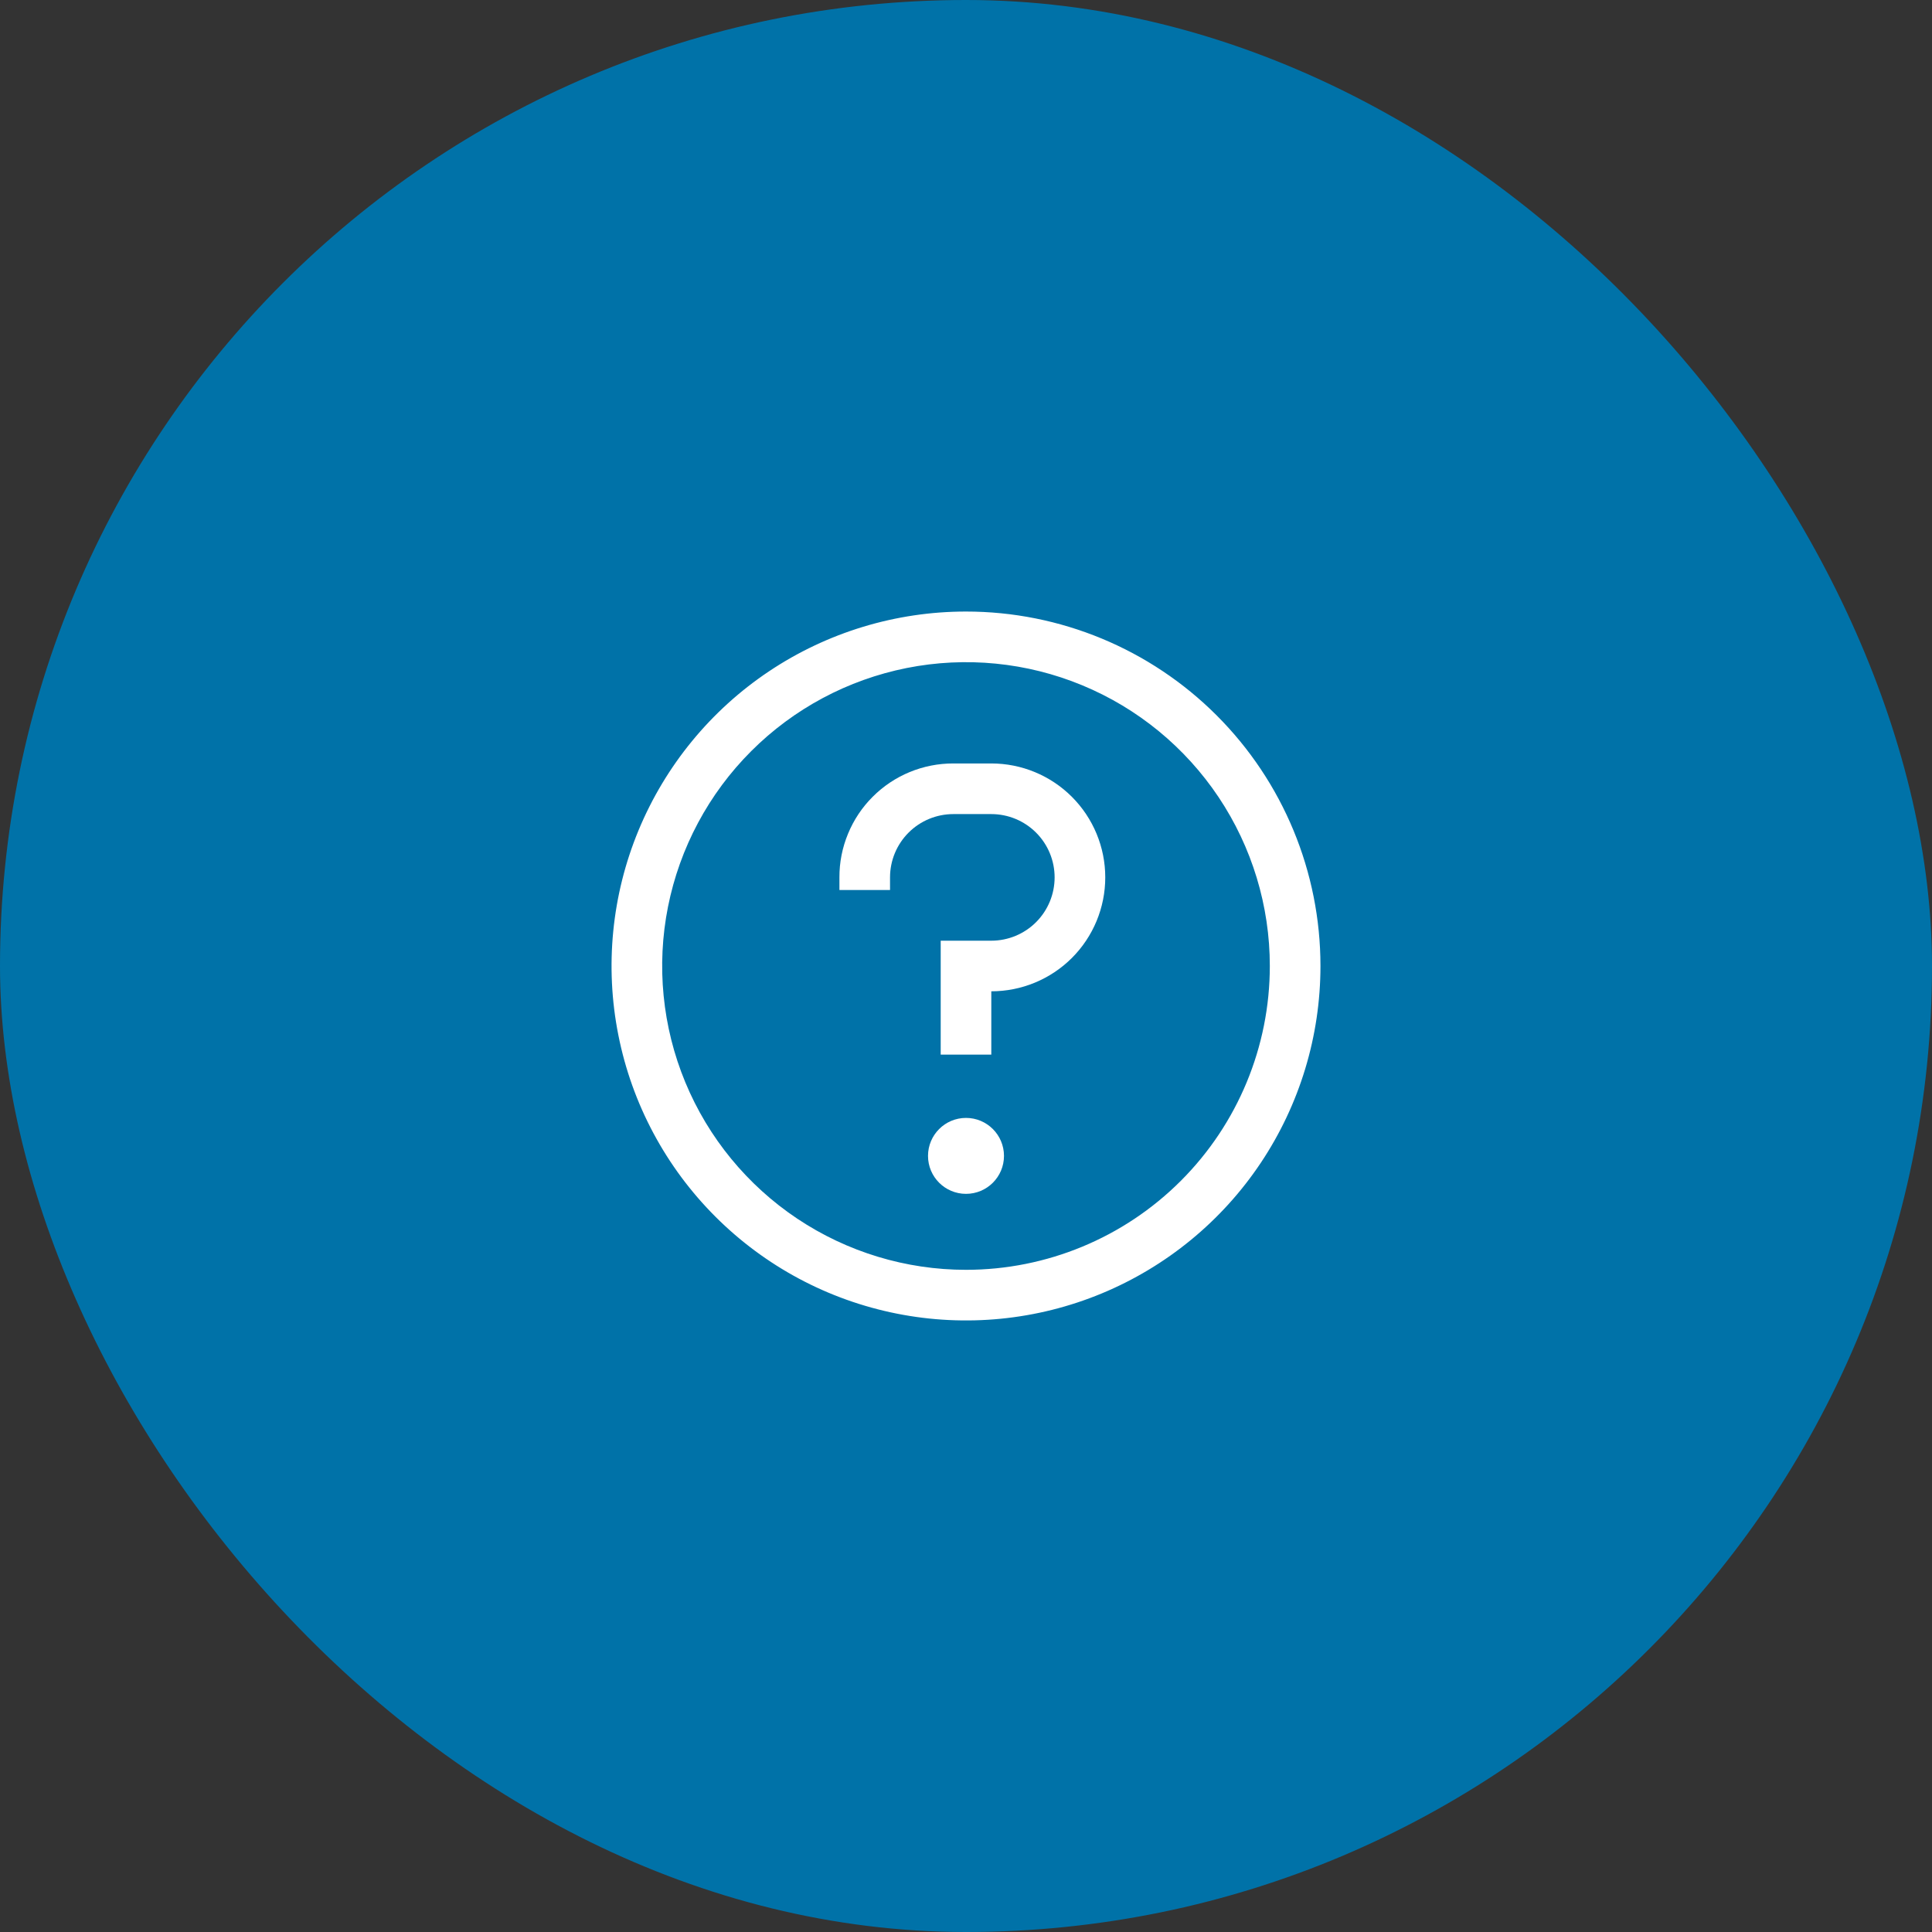
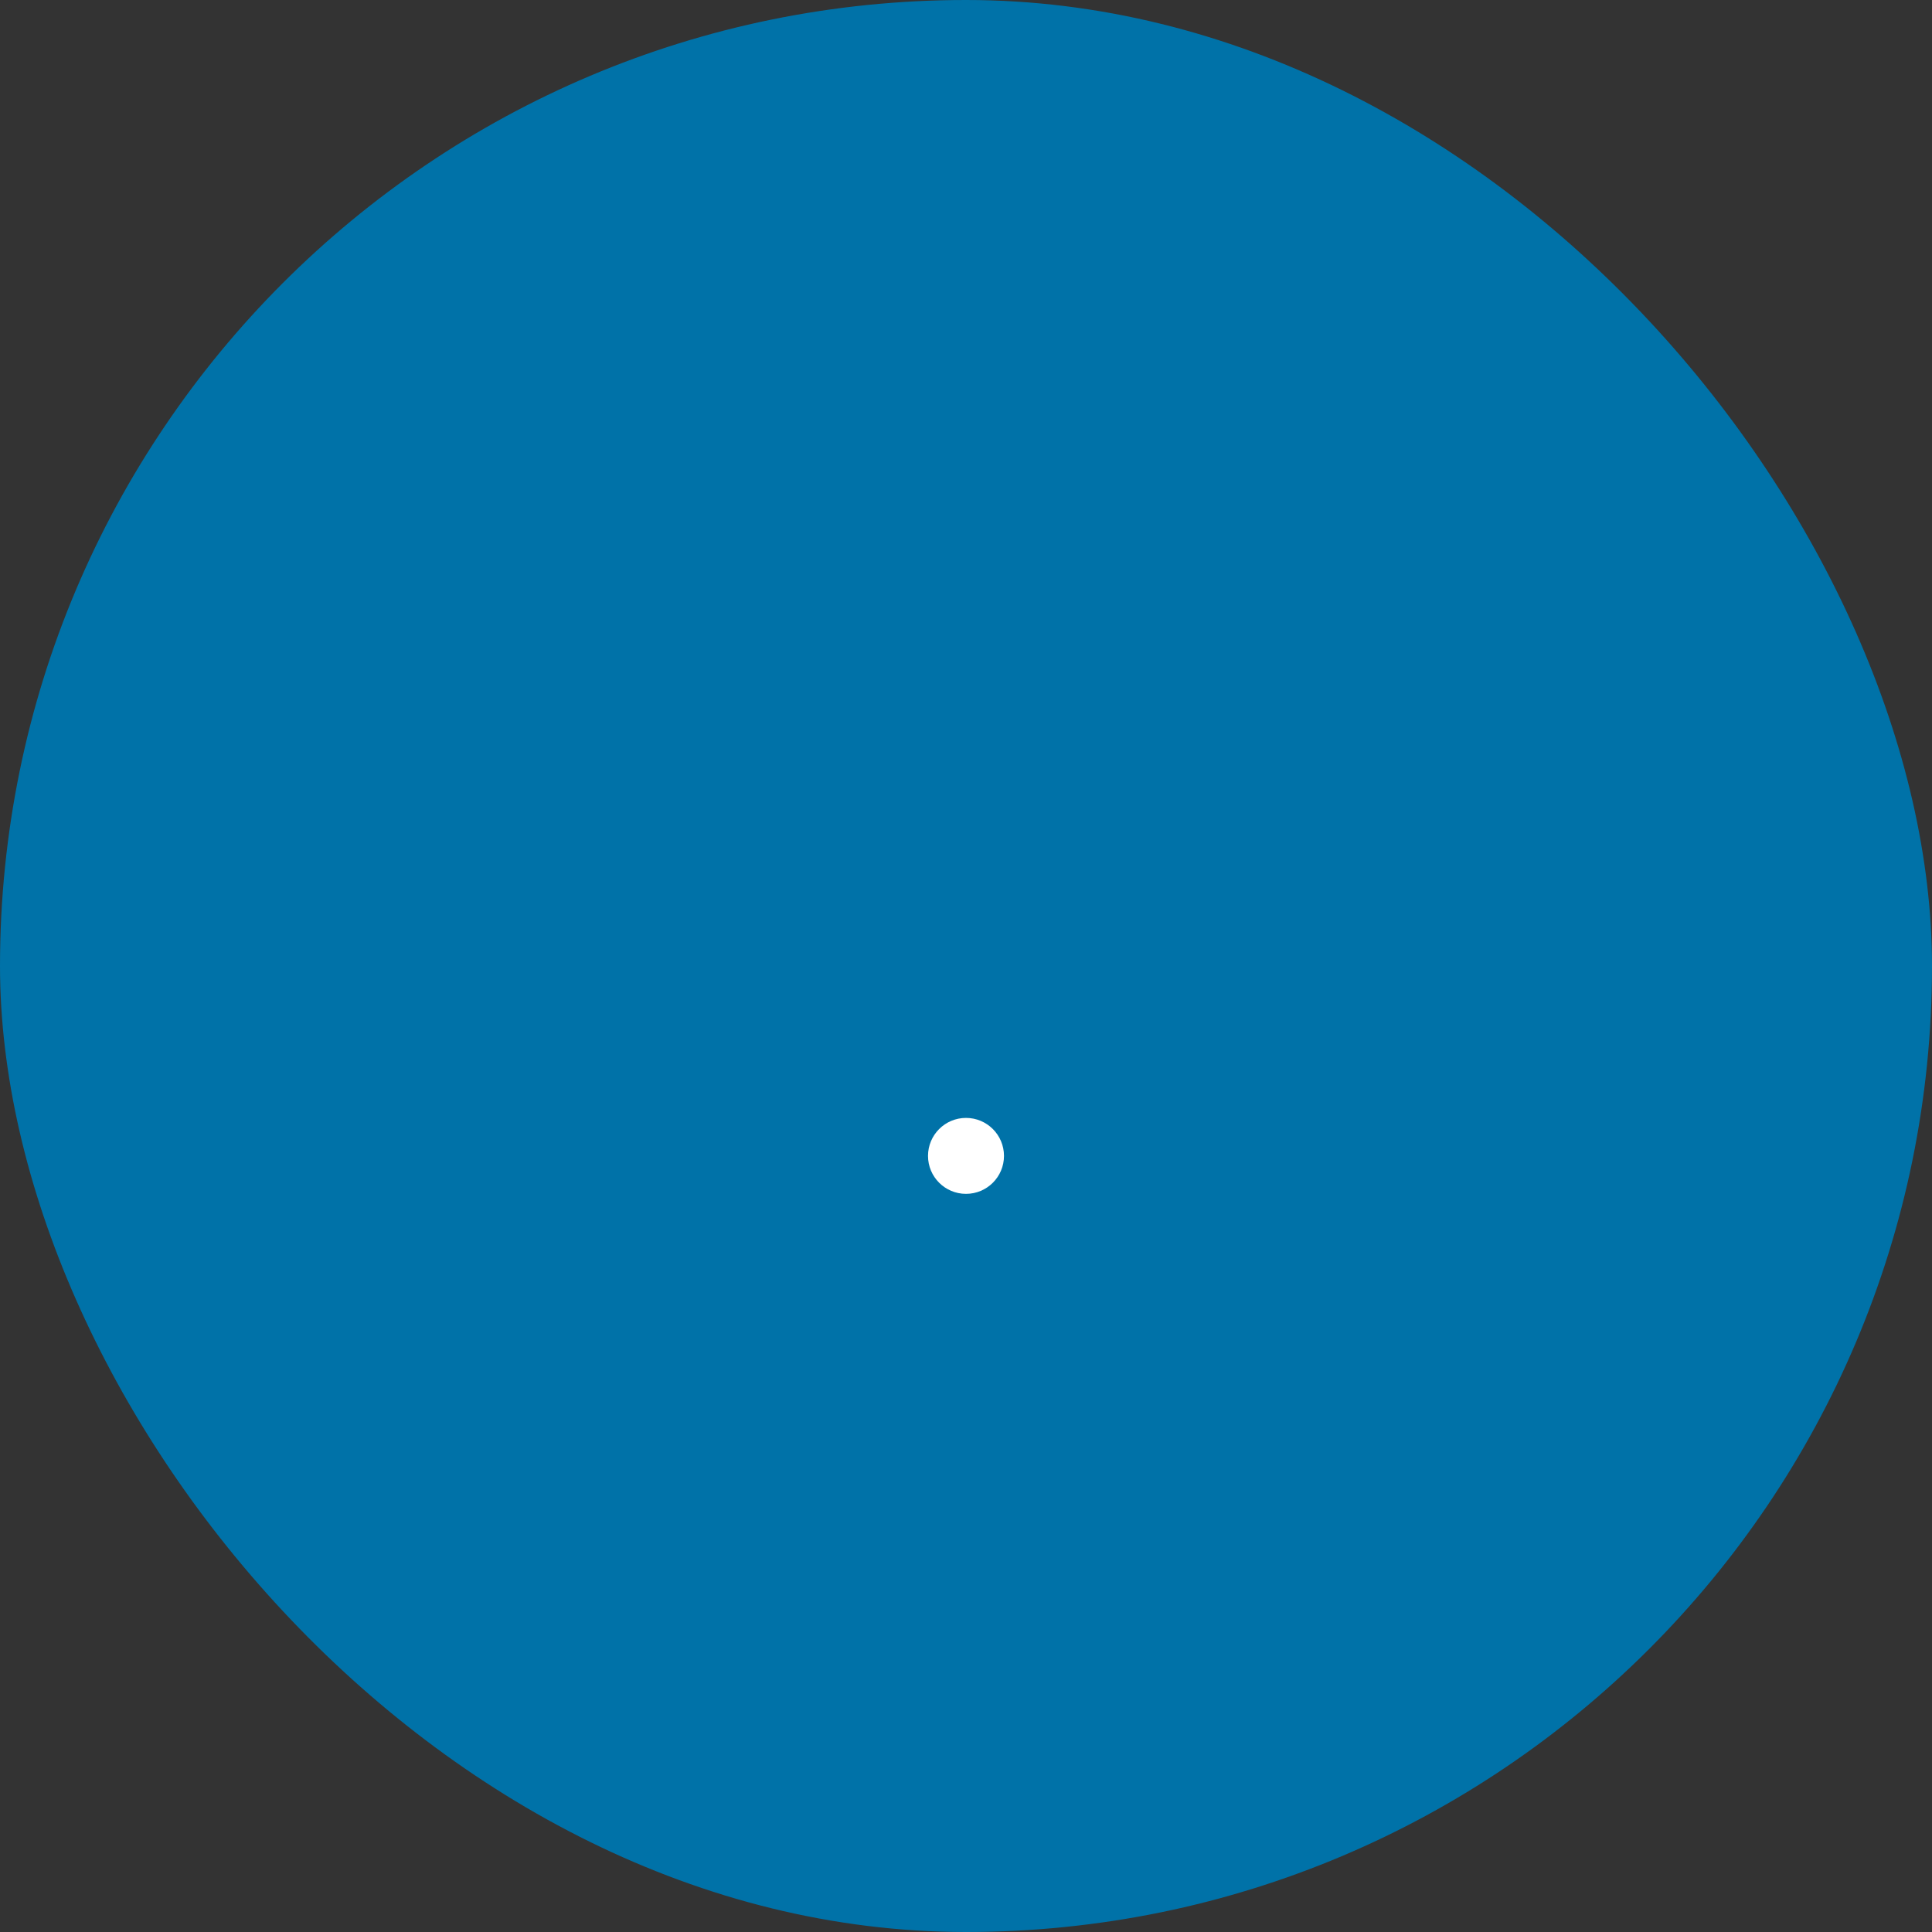
<svg xmlns="http://www.w3.org/2000/svg" width="62" height="62" viewBox="0 0 62 62" fill="none">
  <rect x="0" y="0" width="62" height="62" fill="#333333" stroke="none" />
  <rect width="62" height="62" rx="31" fill="#0072A8" />
-   <path d="M31 19.625C28.75 19.625 26.551 20.292 24.68 21.542C22.81 22.792 21.352 24.569 20.491 26.647C19.63 28.726 19.405 31.013 19.844 33.219C20.282 35.426 21.366 37.453 22.957 39.043C24.547 40.634 26.574 41.718 28.781 42.156C30.987 42.595 33.275 42.37 35.353 41.509C37.431 40.648 39.208 39.19 40.458 37.32C41.708 35.449 42.375 33.25 42.375 31C42.375 27.983 41.177 25.09 39.043 22.957C36.91 20.823 34.017 19.625 31 19.625ZM31 40.75C29.072 40.75 27.187 40.178 25.583 39.107C23.98 38.035 22.73 36.513 21.992 34.731C21.254 32.95 21.061 30.989 21.437 29.098C21.814 27.207 22.742 25.469 24.106 24.106C25.469 22.742 27.207 21.814 29.098 21.437C30.989 21.061 32.95 21.254 34.731 21.992C36.513 22.73 38.035 23.98 39.107 25.583C40.178 27.187 40.75 29.072 40.75 31C40.75 33.586 39.723 36.066 37.894 37.894C36.066 39.723 33.586 40.75 31 40.75Z" fill="white" />
  <path d="M31 38.312C31.673 38.312 32.219 37.767 32.219 37.094C32.219 36.421 31.673 35.875 31 35.875C30.327 35.875 29.781 36.421 29.781 37.094C29.781 37.767 30.327 38.312 31 38.312Z" fill="white" />
-   <path d="M31.812 24.5H30.594C30.113 24.499 29.637 24.593 29.193 24.776C28.749 24.959 28.346 25.229 28.006 25.569C27.666 25.908 27.397 26.312 27.214 26.756C27.03 27.2 26.936 27.676 26.938 28.156V28.562H28.562V28.156C28.562 27.617 28.776 27.101 29.157 26.72C29.538 26.339 30.055 26.125 30.594 26.125H31.812C32.351 26.125 32.868 26.339 33.249 26.72C33.63 27.101 33.844 27.617 33.844 28.156C33.844 28.695 33.63 29.212 33.249 29.593C32.868 29.974 32.351 30.188 31.812 30.188H30.188V33.844H31.812V31.812C32.782 31.812 33.712 31.427 34.398 30.742C35.084 30.056 35.469 29.126 35.469 28.156C35.469 27.187 35.084 26.257 34.398 25.571C33.712 24.885 32.782 24.5 31.812 24.5Z" fill="white" />
</svg>